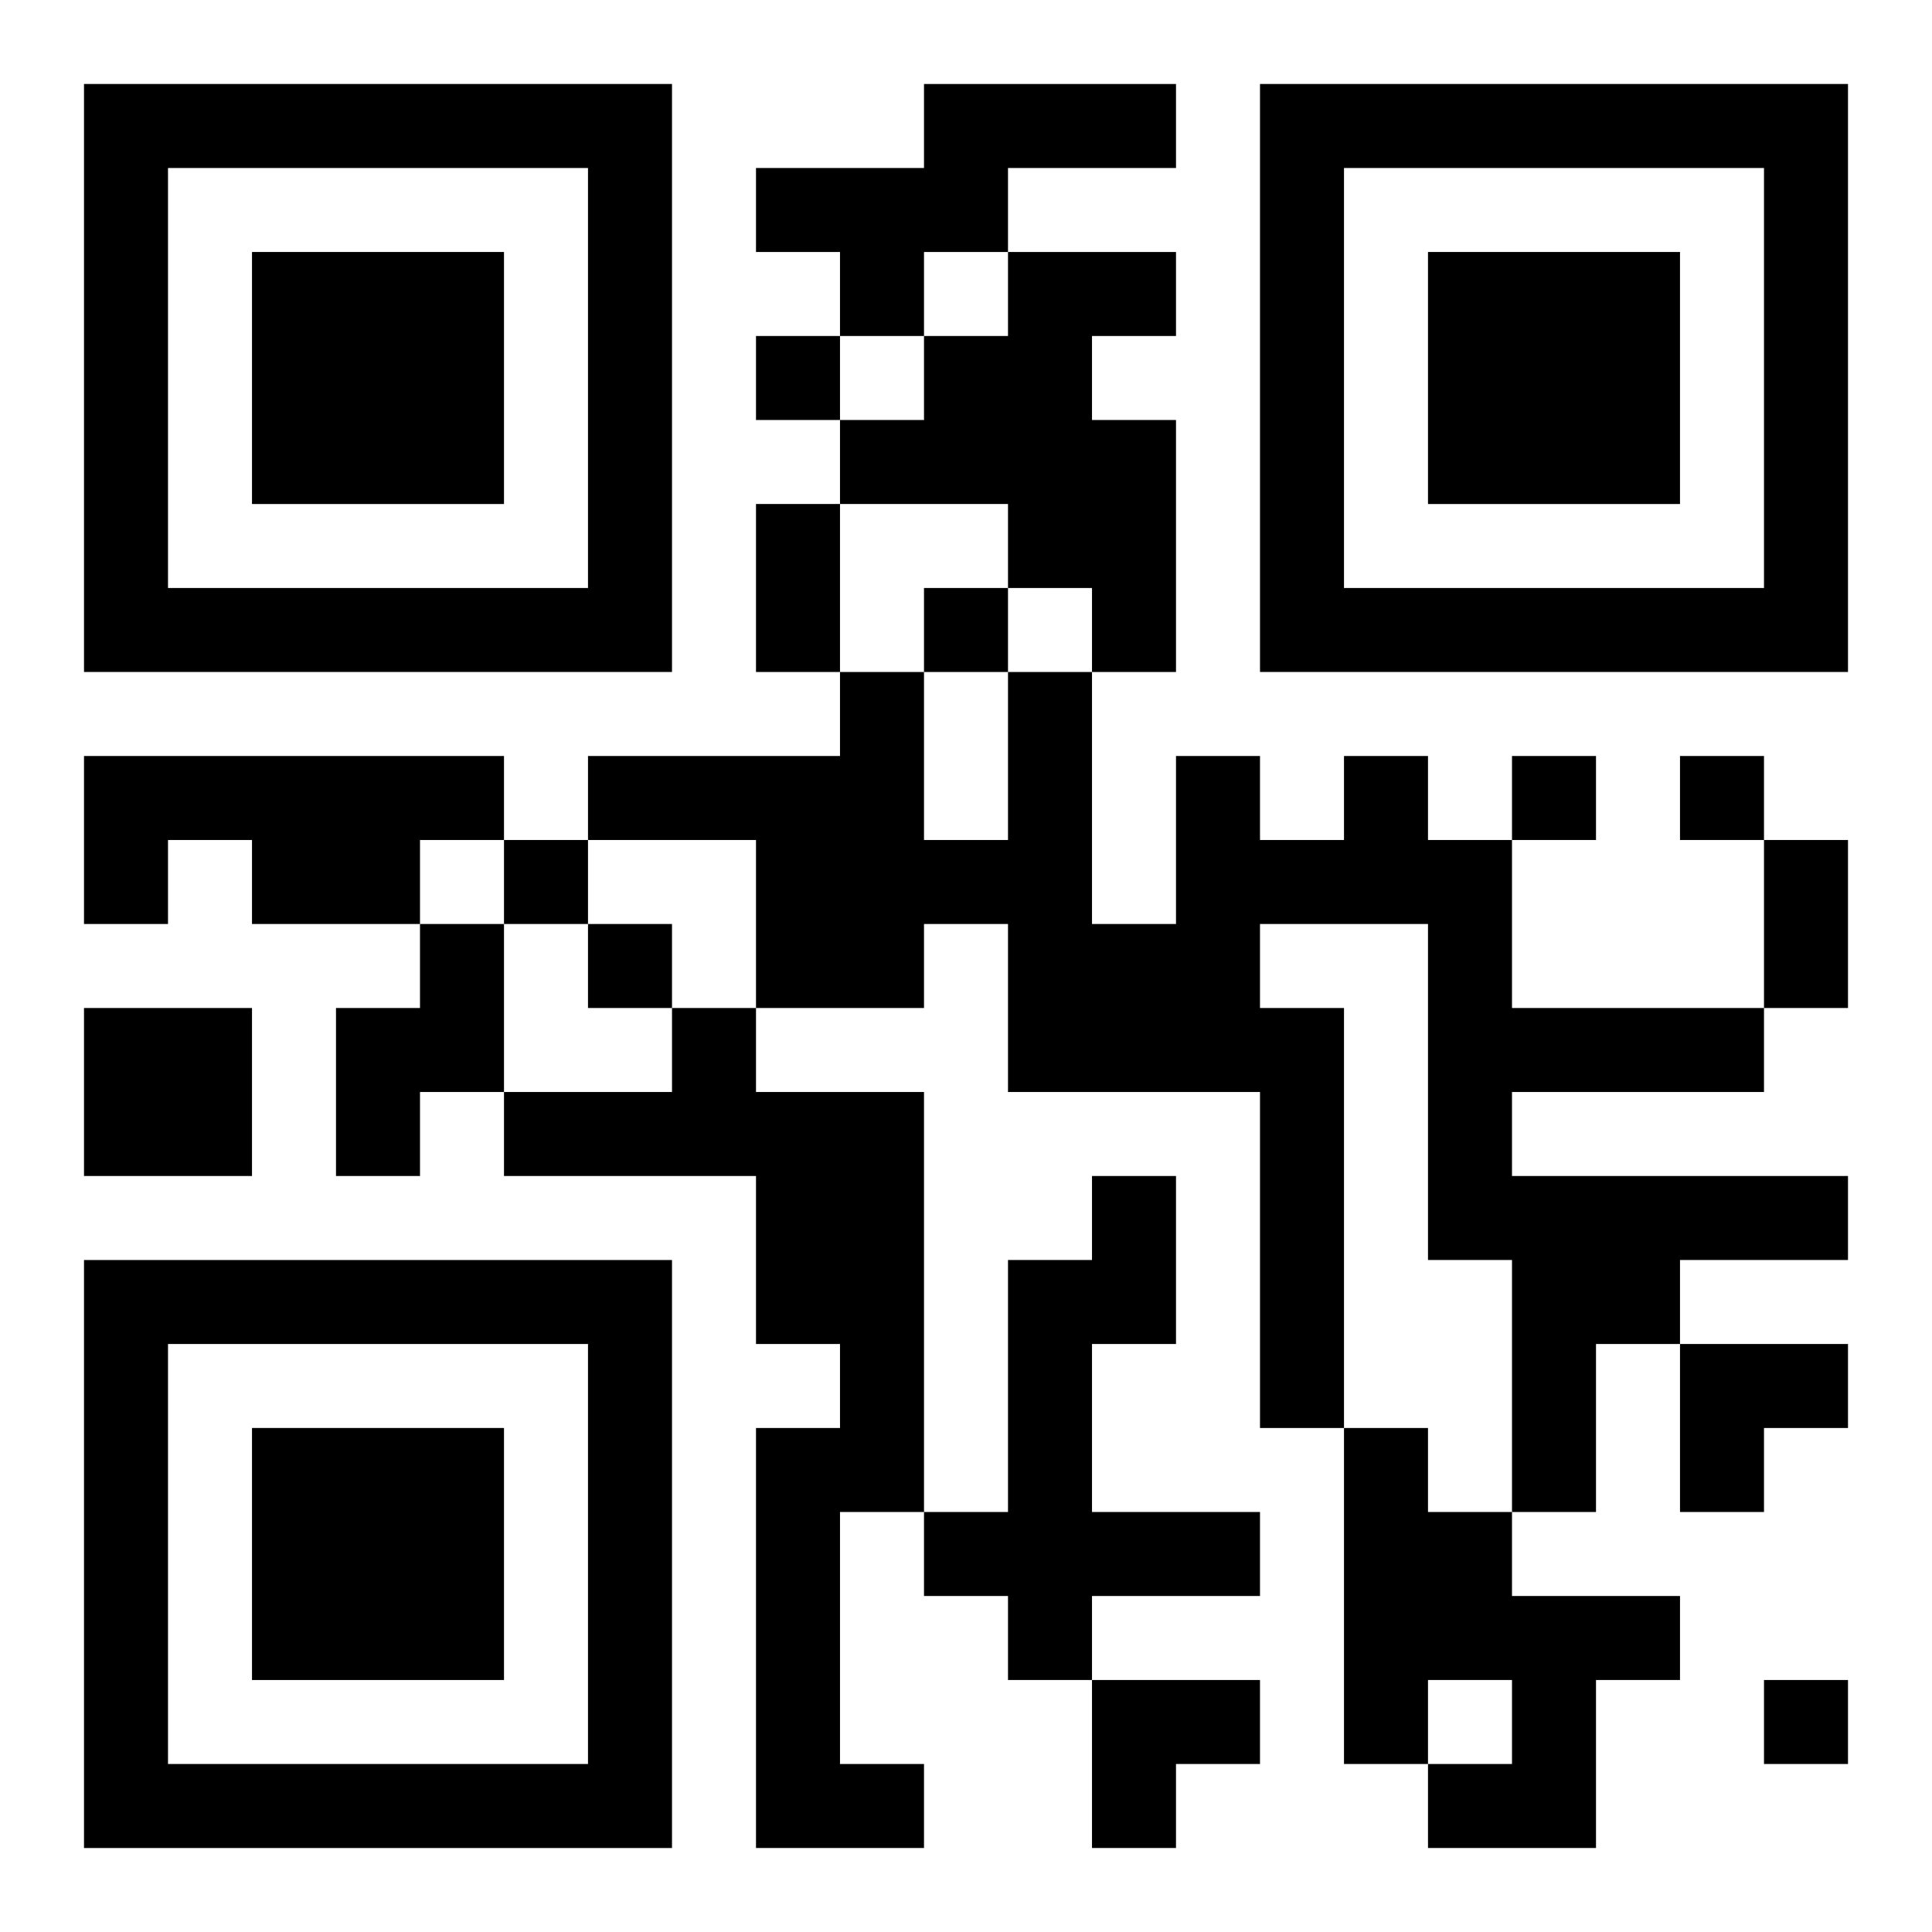
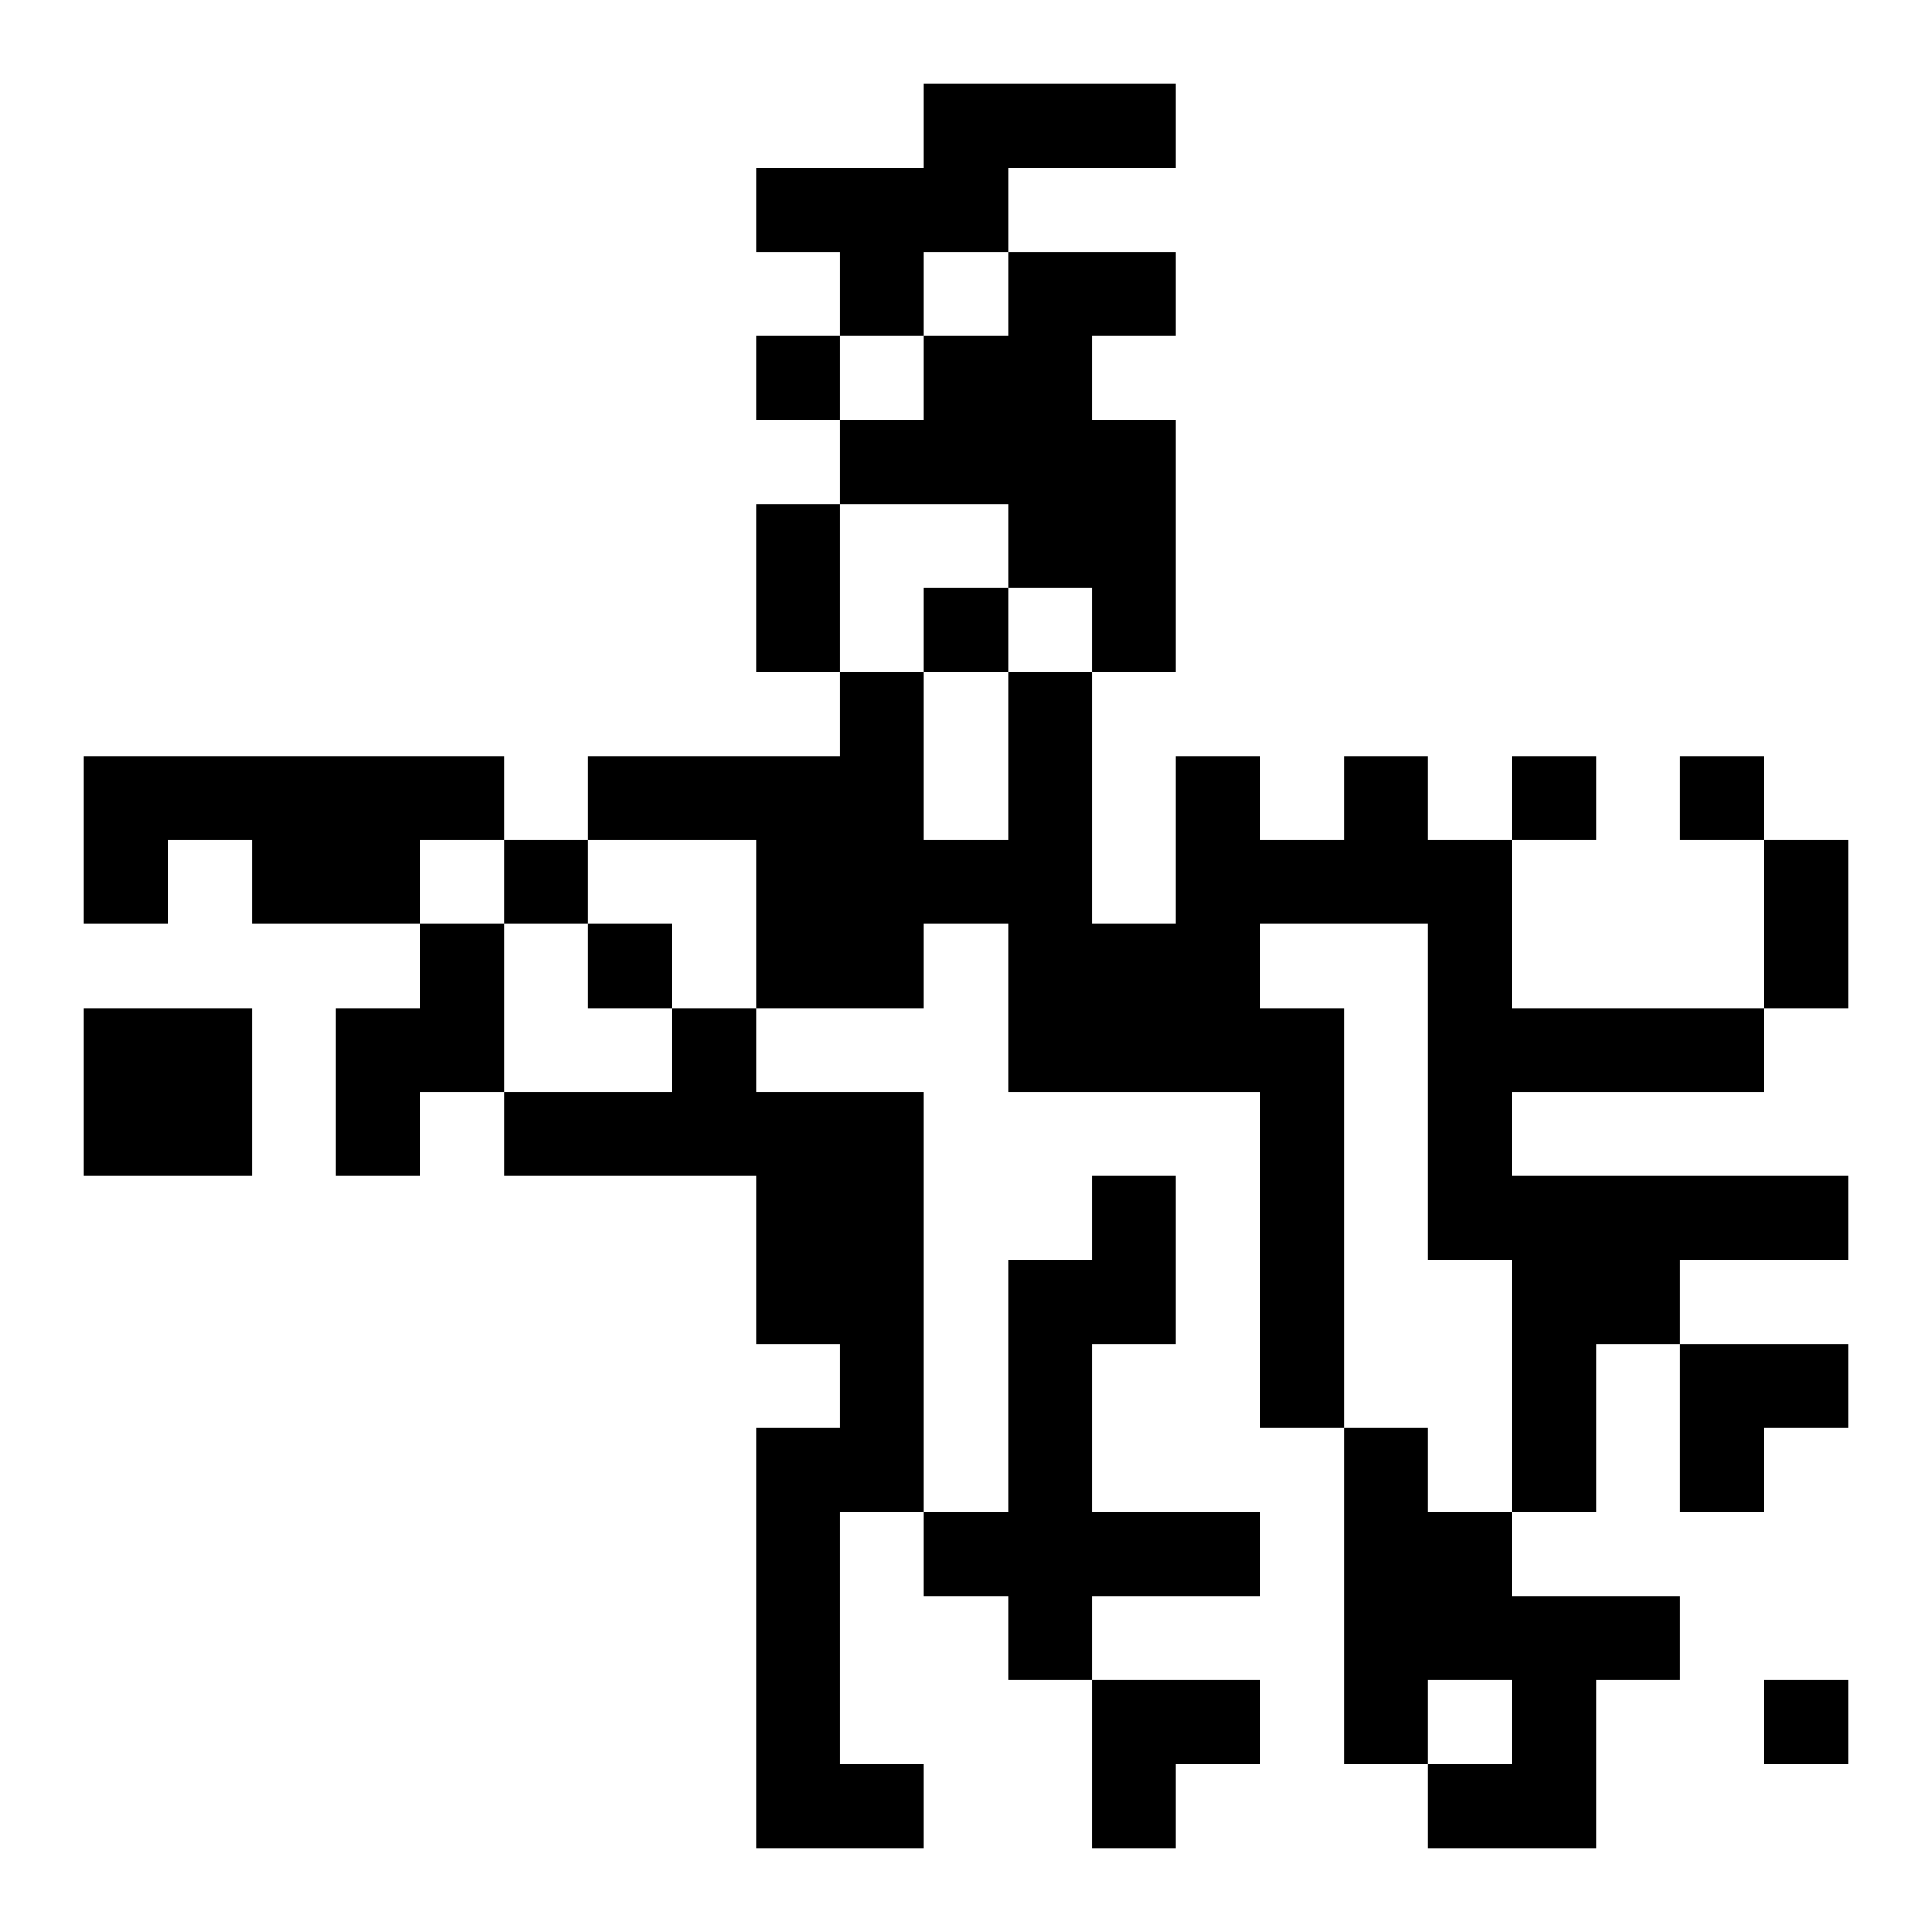
<svg xmlns="http://www.w3.org/2000/svg" xmlns:xlink="http://www.w3.org/1999/xlink" width="250" height="250" baseProfile="full" version="1.1" viewBox="-1 -1 23 23">
  <symbol id="a">
-     <path d="m0 7v7h7v-7h-7zm1 1h5v5h-5v-5zm1 1v3h3v-3h-3z" />
-   </symbol>
+     </symbol>
  <use y="-7" xlink:href="#a" />
  <use y="7" xlink:href="#a" />
  <use x="14" y="-7" xlink:href="#a" />
  <path d="m10 0h3v1h-2v1h-1v1h-1v-1h-1v-1h2v-1m1 2h2v1h-1v1h1v3h-1v-1h-1v-1h-2v-1h1v-1h1v-1m-11 6h5v1h-1v1h-2v-1h-1v1h-1v-2m15 0h1v1h1v2h3v1h-3v1h4v1h-2v1h-1v2h-1v-3h-1v-4h-2v1h1v5h-1v-4h-3v-2h-1v1h-2v-2h-2v-1h3v-1h1v2h1v-2h1v3h1v-2h1v1h1v-1m-11 2h1v2h-1v1h-1v-2h1v-1m-4 1h2v2h-2v-2m7 0h1v1h2v5h-1v3h1v1h-2v-5h1v-1h-1v-2h-3v-1h2v-1m5 2h1v2h-1v2h2v1h-2v1h-1v-1h-1v-1h1v-3h1v-1m3 3h1v1h1v1h2v1h-1v2h-2v-1h1v-1h-1v1h-1v-4m-7-13v1h1v-1h-1m2 3v1h1v-1h-1m7 2v1h1v-1h-1m2 0v1h1v-1h-1m-14 1v1h1v-1h-1m1 1v1h1v-1h-1m14 9v1h1v-1h-1m-12-14h1v2h-1v-2m12 4h1v2h-1v-2m-1 6h2v1h-1v1h-1zm-7 4h2v1h-1v1h-1z" />
</svg>